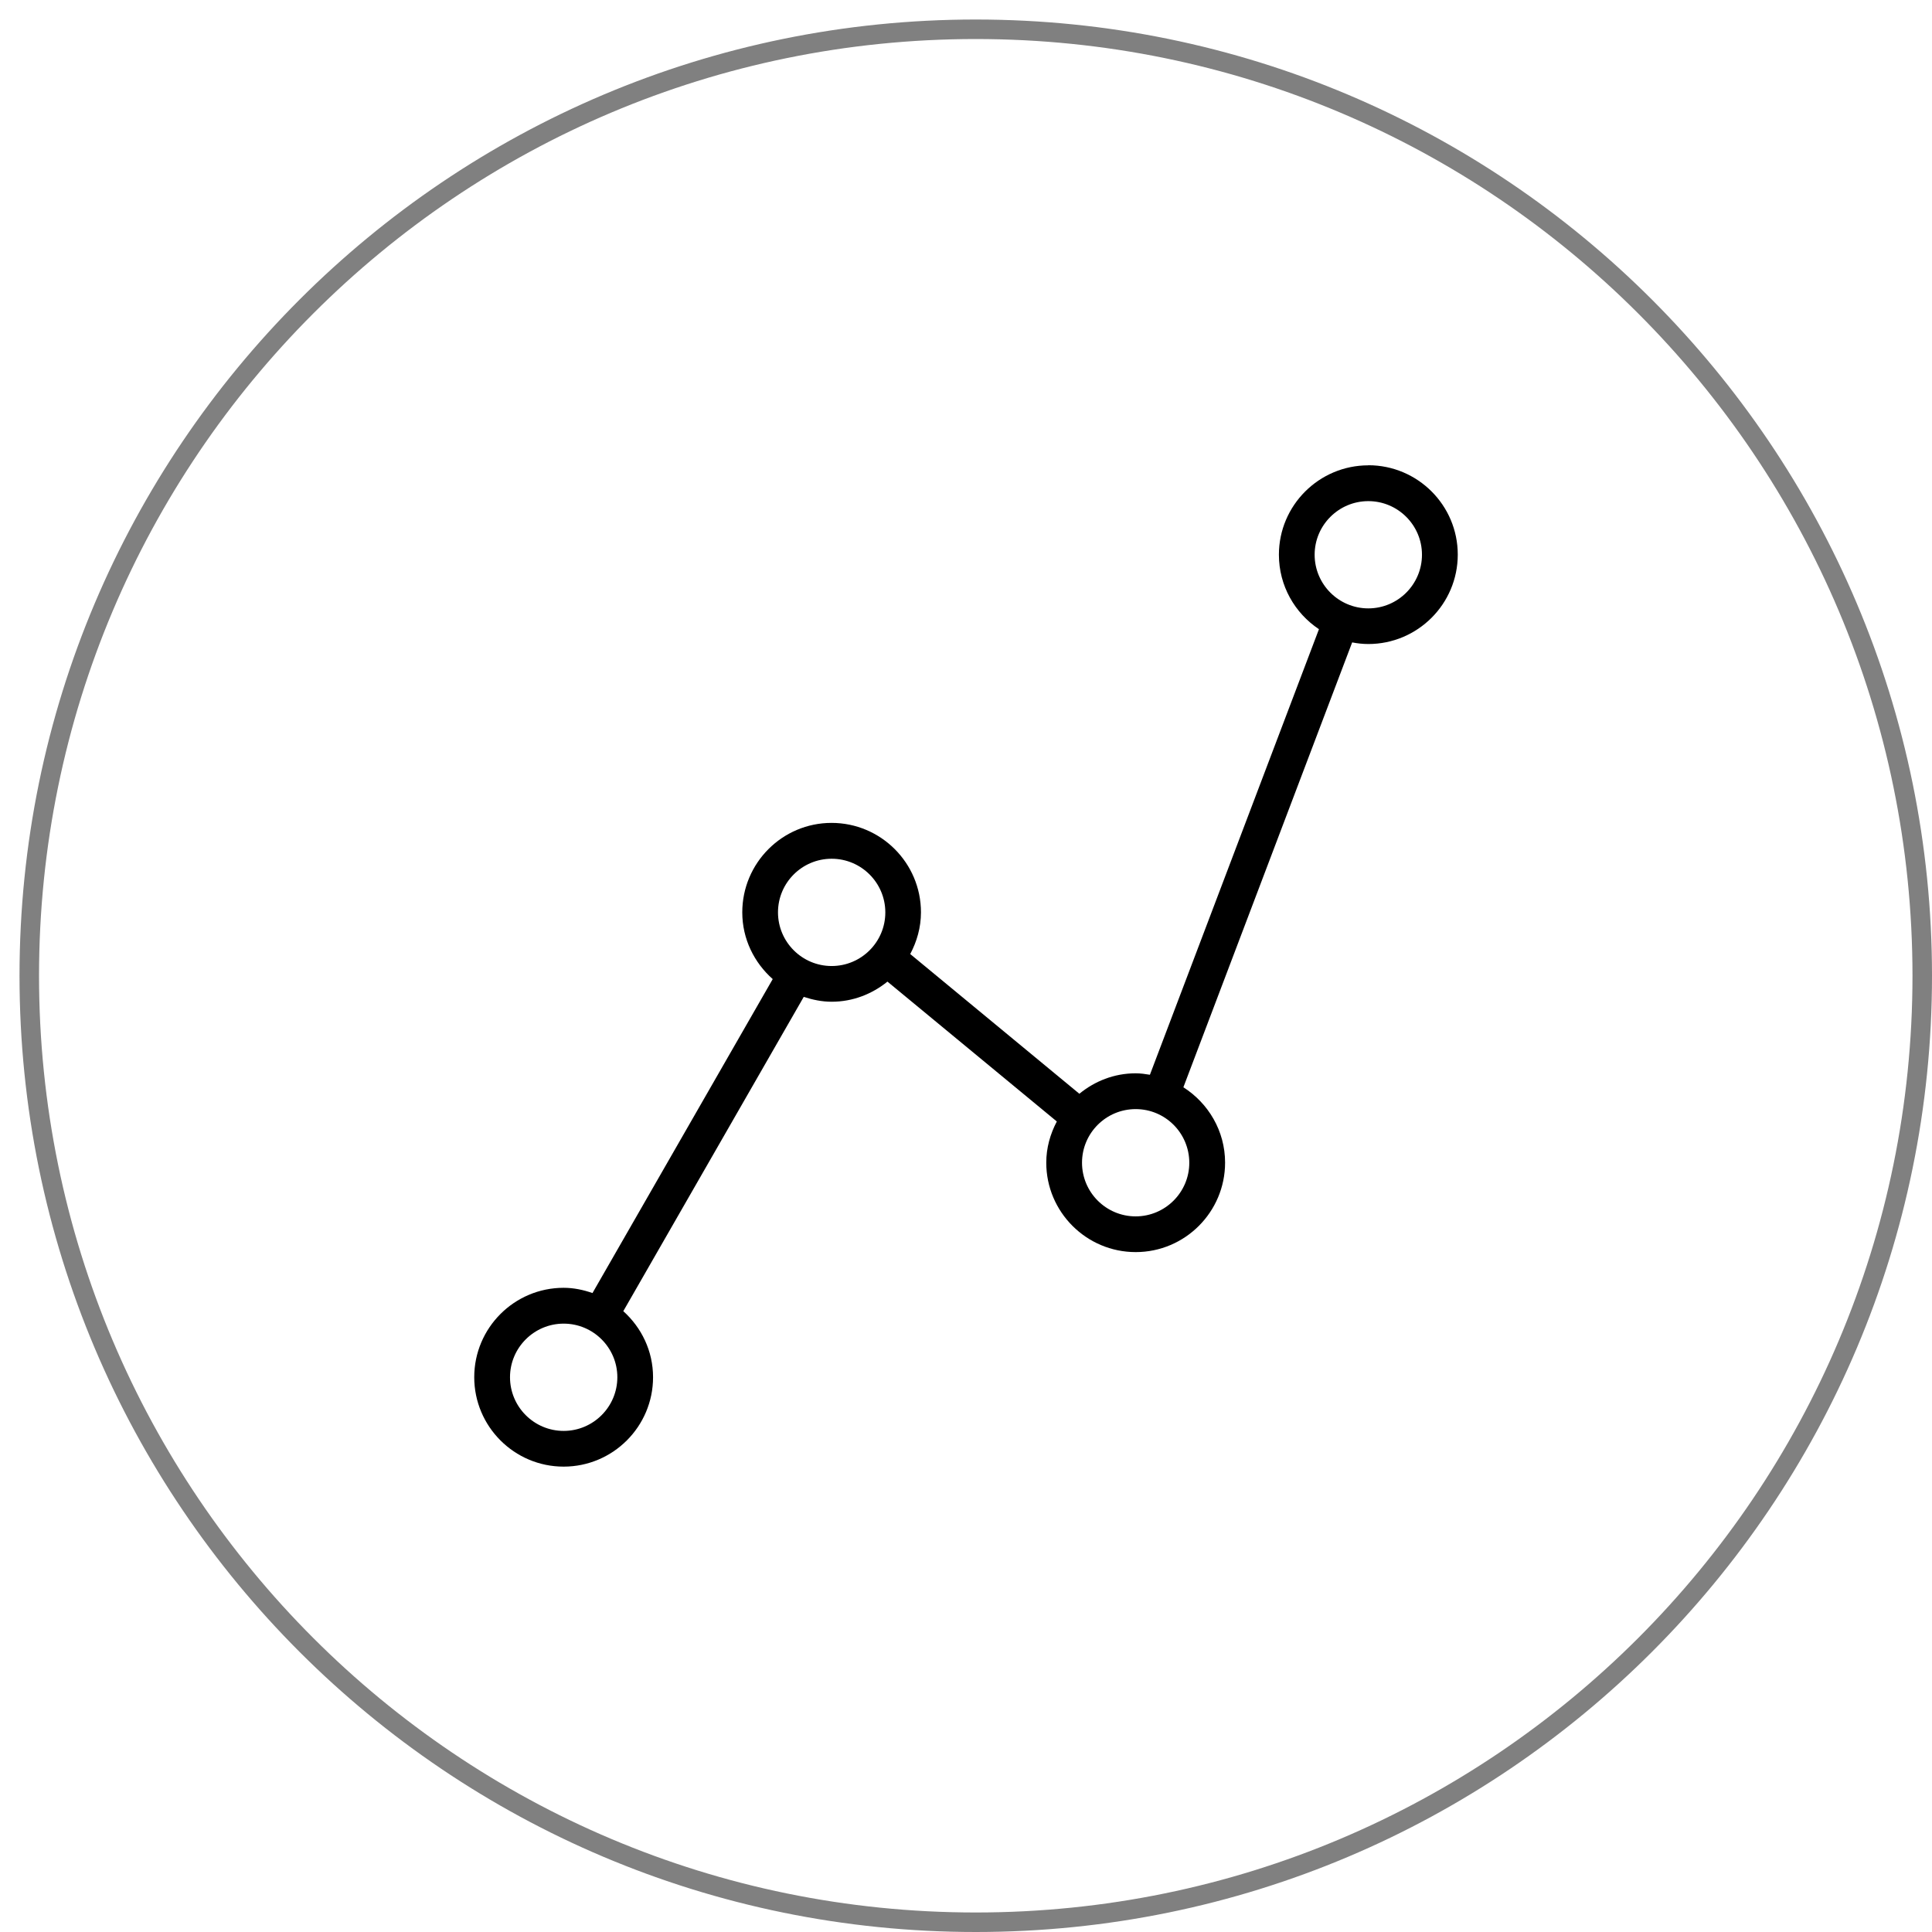
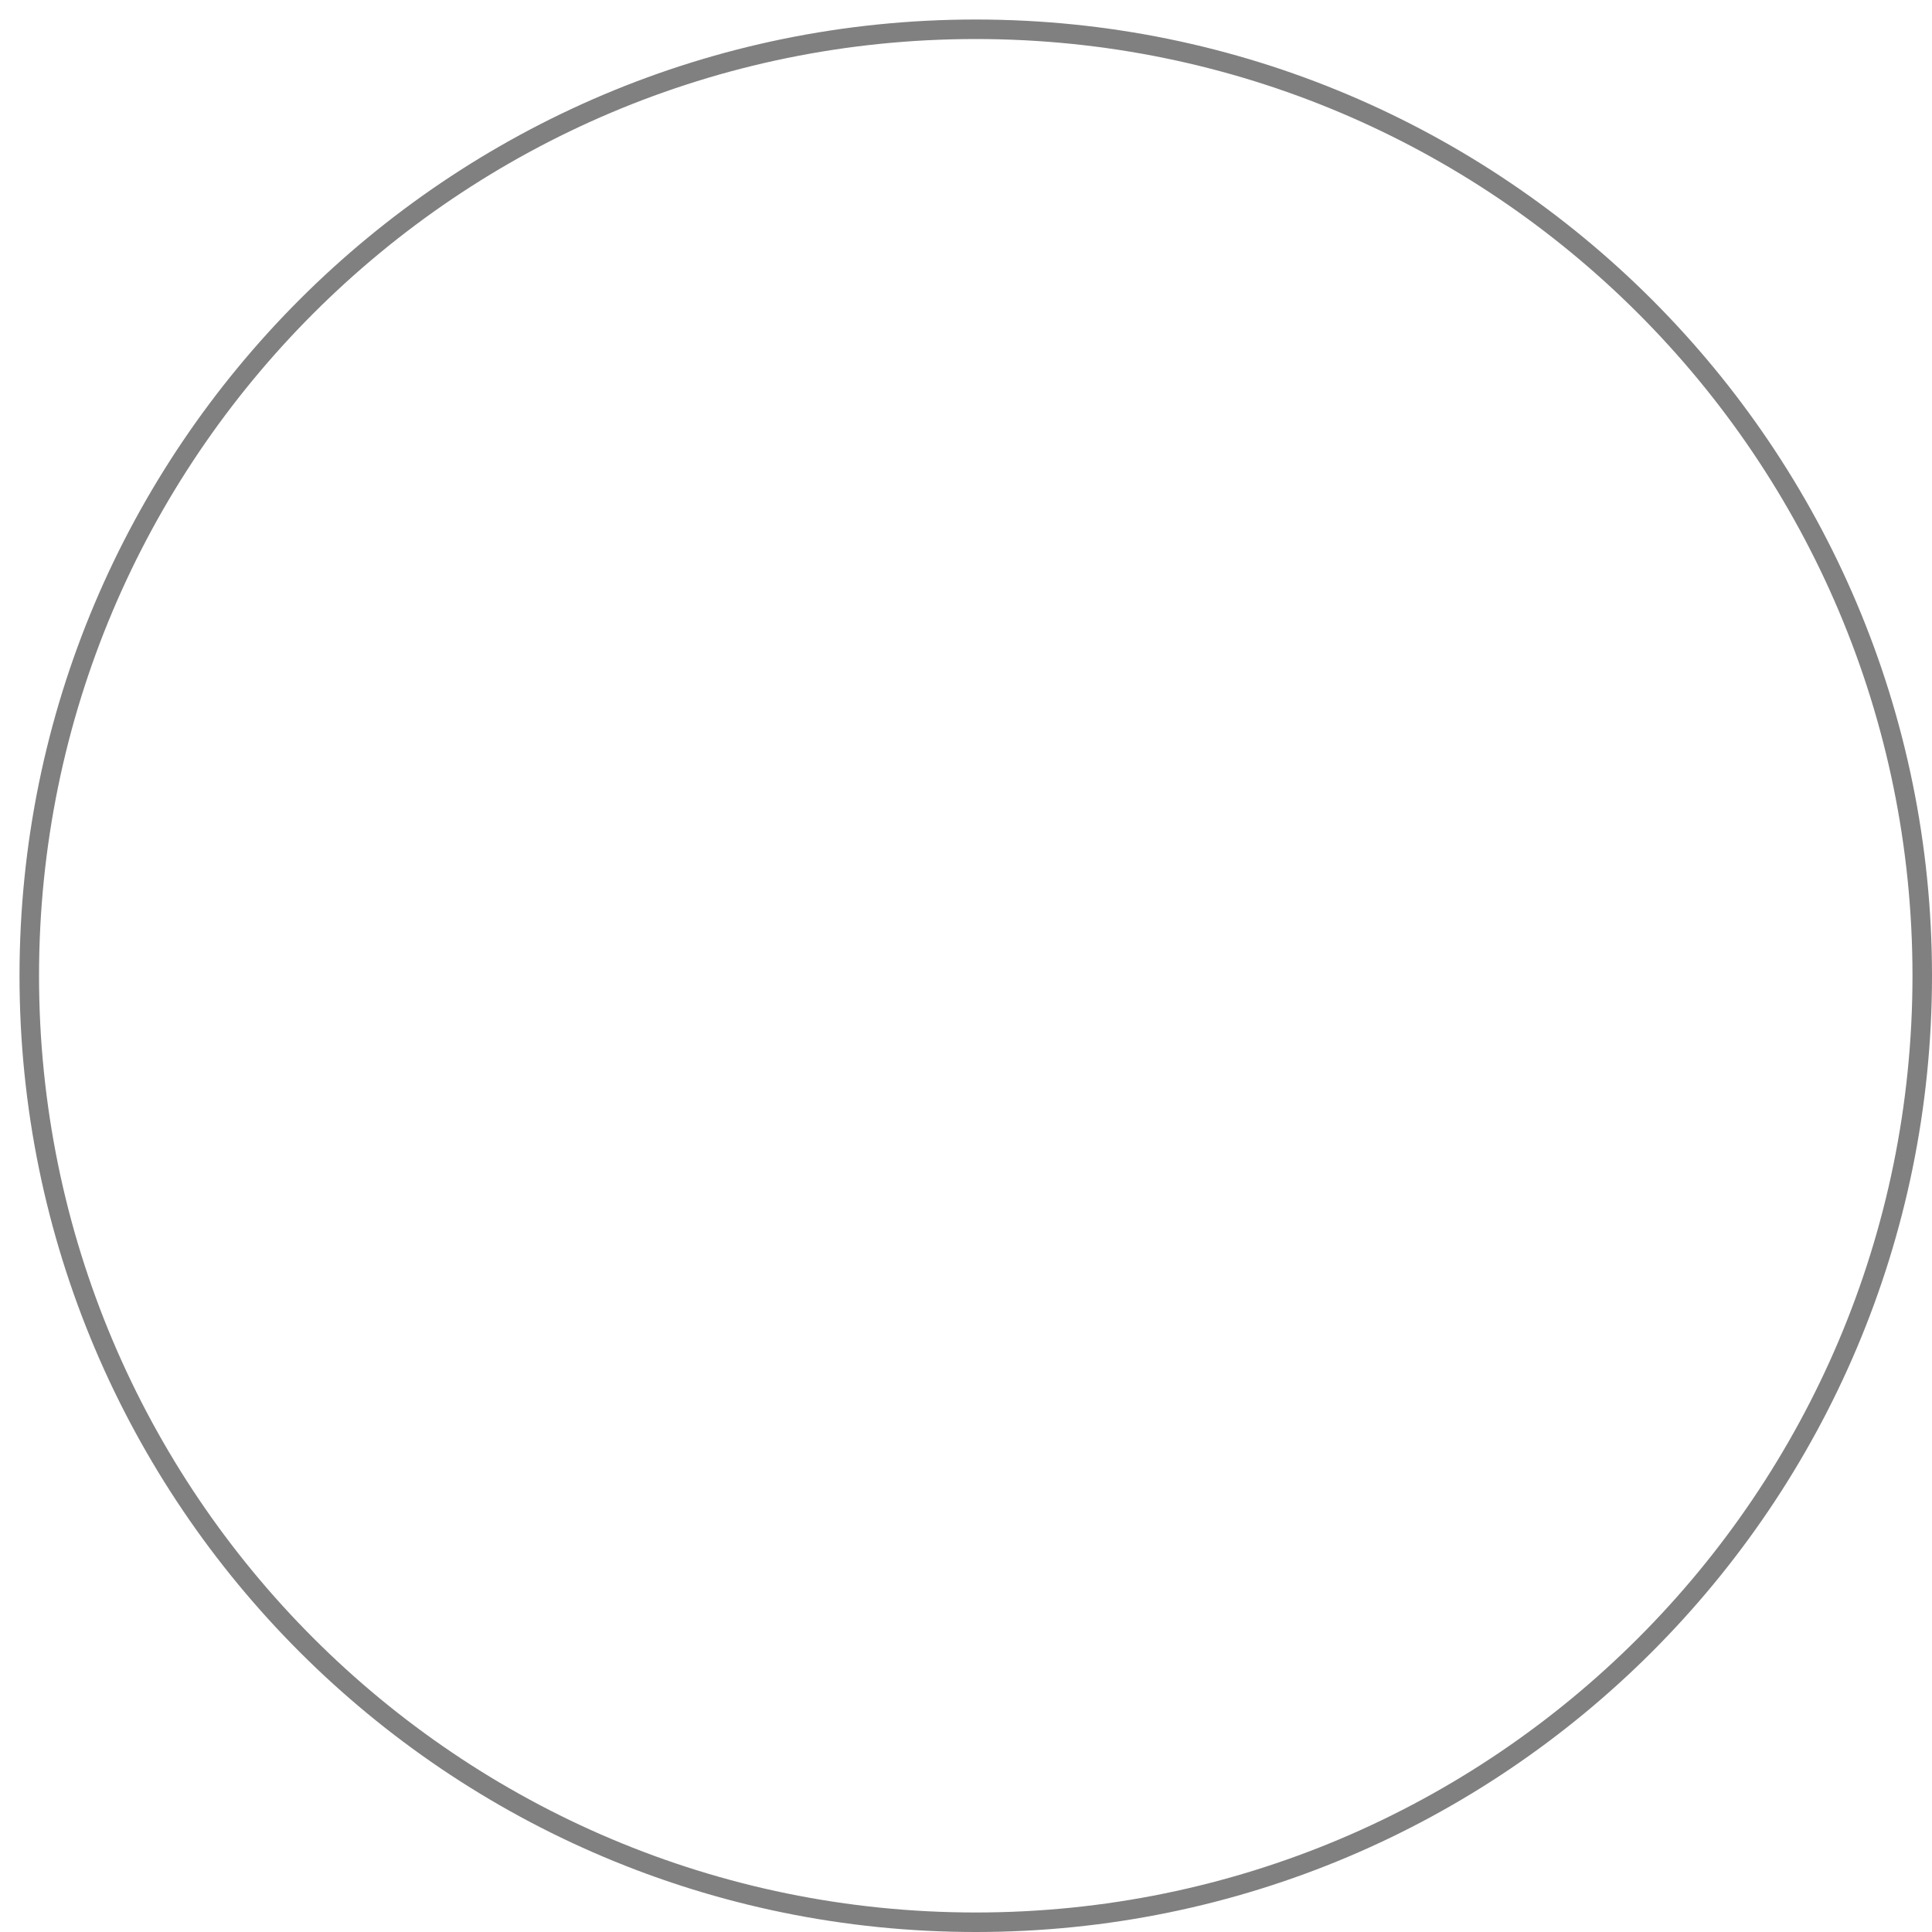
<svg xmlns="http://www.w3.org/2000/svg" width="99" height="99" viewBox="0 0 99 99" fill="none">
  <path d="M50 98.5C23.214 98.5 1.5 76.786 1.5 50C1.5 23.214 23.214 1.5 50 1.5C76.786 1.5 98.5 23.214 98.5 50C98.5 76.786 76.786 98.5 50 98.5Z" stroke="#808080" />
-   <path d="M70.116 23.845C67.59 23.845 65.534 25.899 65.534 28.425C65.534 30.017 66.351 31.419 67.586 32.241L58.924 55.073C58.683 55.033 58.443 54.999 58.193 54.999C57.093 54.999 56.096 55.401 55.309 56.047L46.642 48.887C46.982 48.246 47.192 47.526 47.192 46.749C47.192 44.222 45.138 42.167 42.611 42.167C40.085 42.167 38.036 44.224 38.036 46.751C38.036 48.115 38.646 49.329 39.596 50.171L30.36 66.259C29.896 66.097 29.404 65.99 28.882 65.99C26.355 65.99 24.301 68.044 24.301 70.571C24.301 73.097 26.355 75.153 28.882 75.153C31.408 75.153 33.464 73.099 33.464 70.573C33.464 69.223 32.869 68.024 31.939 67.187L41.186 51.082C41.638 51.23 42.114 51.331 42.613 51.331C43.703 51.331 44.688 50.936 45.475 50.3L54.154 57.467C53.819 58.103 53.613 58.813 53.613 59.578C53.613 62.104 55.669 64.16 58.195 64.16C60.722 64.16 62.776 62.103 62.776 59.576C62.776 57.95 61.916 56.529 60.639 55.714L69.288 32.918C69.558 32.97 69.833 33.001 70.116 33.001C72.643 33.001 74.699 30.947 74.699 28.419C74.699 25.89 72.645 23.84 70.118 23.84L70.116 23.845ZM28.884 73.323C27.368 73.323 26.134 72.09 26.134 70.573C26.134 69.06 27.368 67.826 28.884 67.826C30.399 67.826 31.634 69.058 31.634 70.573C31.634 72.09 30.399 73.323 28.884 73.323ZM42.616 49.501C41.1 49.501 39.866 48.268 39.866 46.751C39.866 45.233 41.1 44.004 42.616 44.004C44.132 44.004 45.366 45.237 45.366 46.754C45.366 48.272 44.132 49.501 42.616 49.501ZM58.195 62.33C56.678 62.33 55.445 61.097 55.445 59.58C55.445 58.062 56.678 56.833 58.195 56.833C59.713 56.833 60.942 58.065 60.942 59.583C60.942 61.096 59.709 62.33 58.192 62.33H58.195ZM70.115 31.175C68.599 31.175 67.365 29.941 67.365 28.425C67.365 26.913 68.599 25.679 70.115 25.679C71.631 25.679 72.865 26.911 72.865 28.425C72.865 29.943 71.631 31.175 70.115 31.175Z" fill="black" />
</svg>